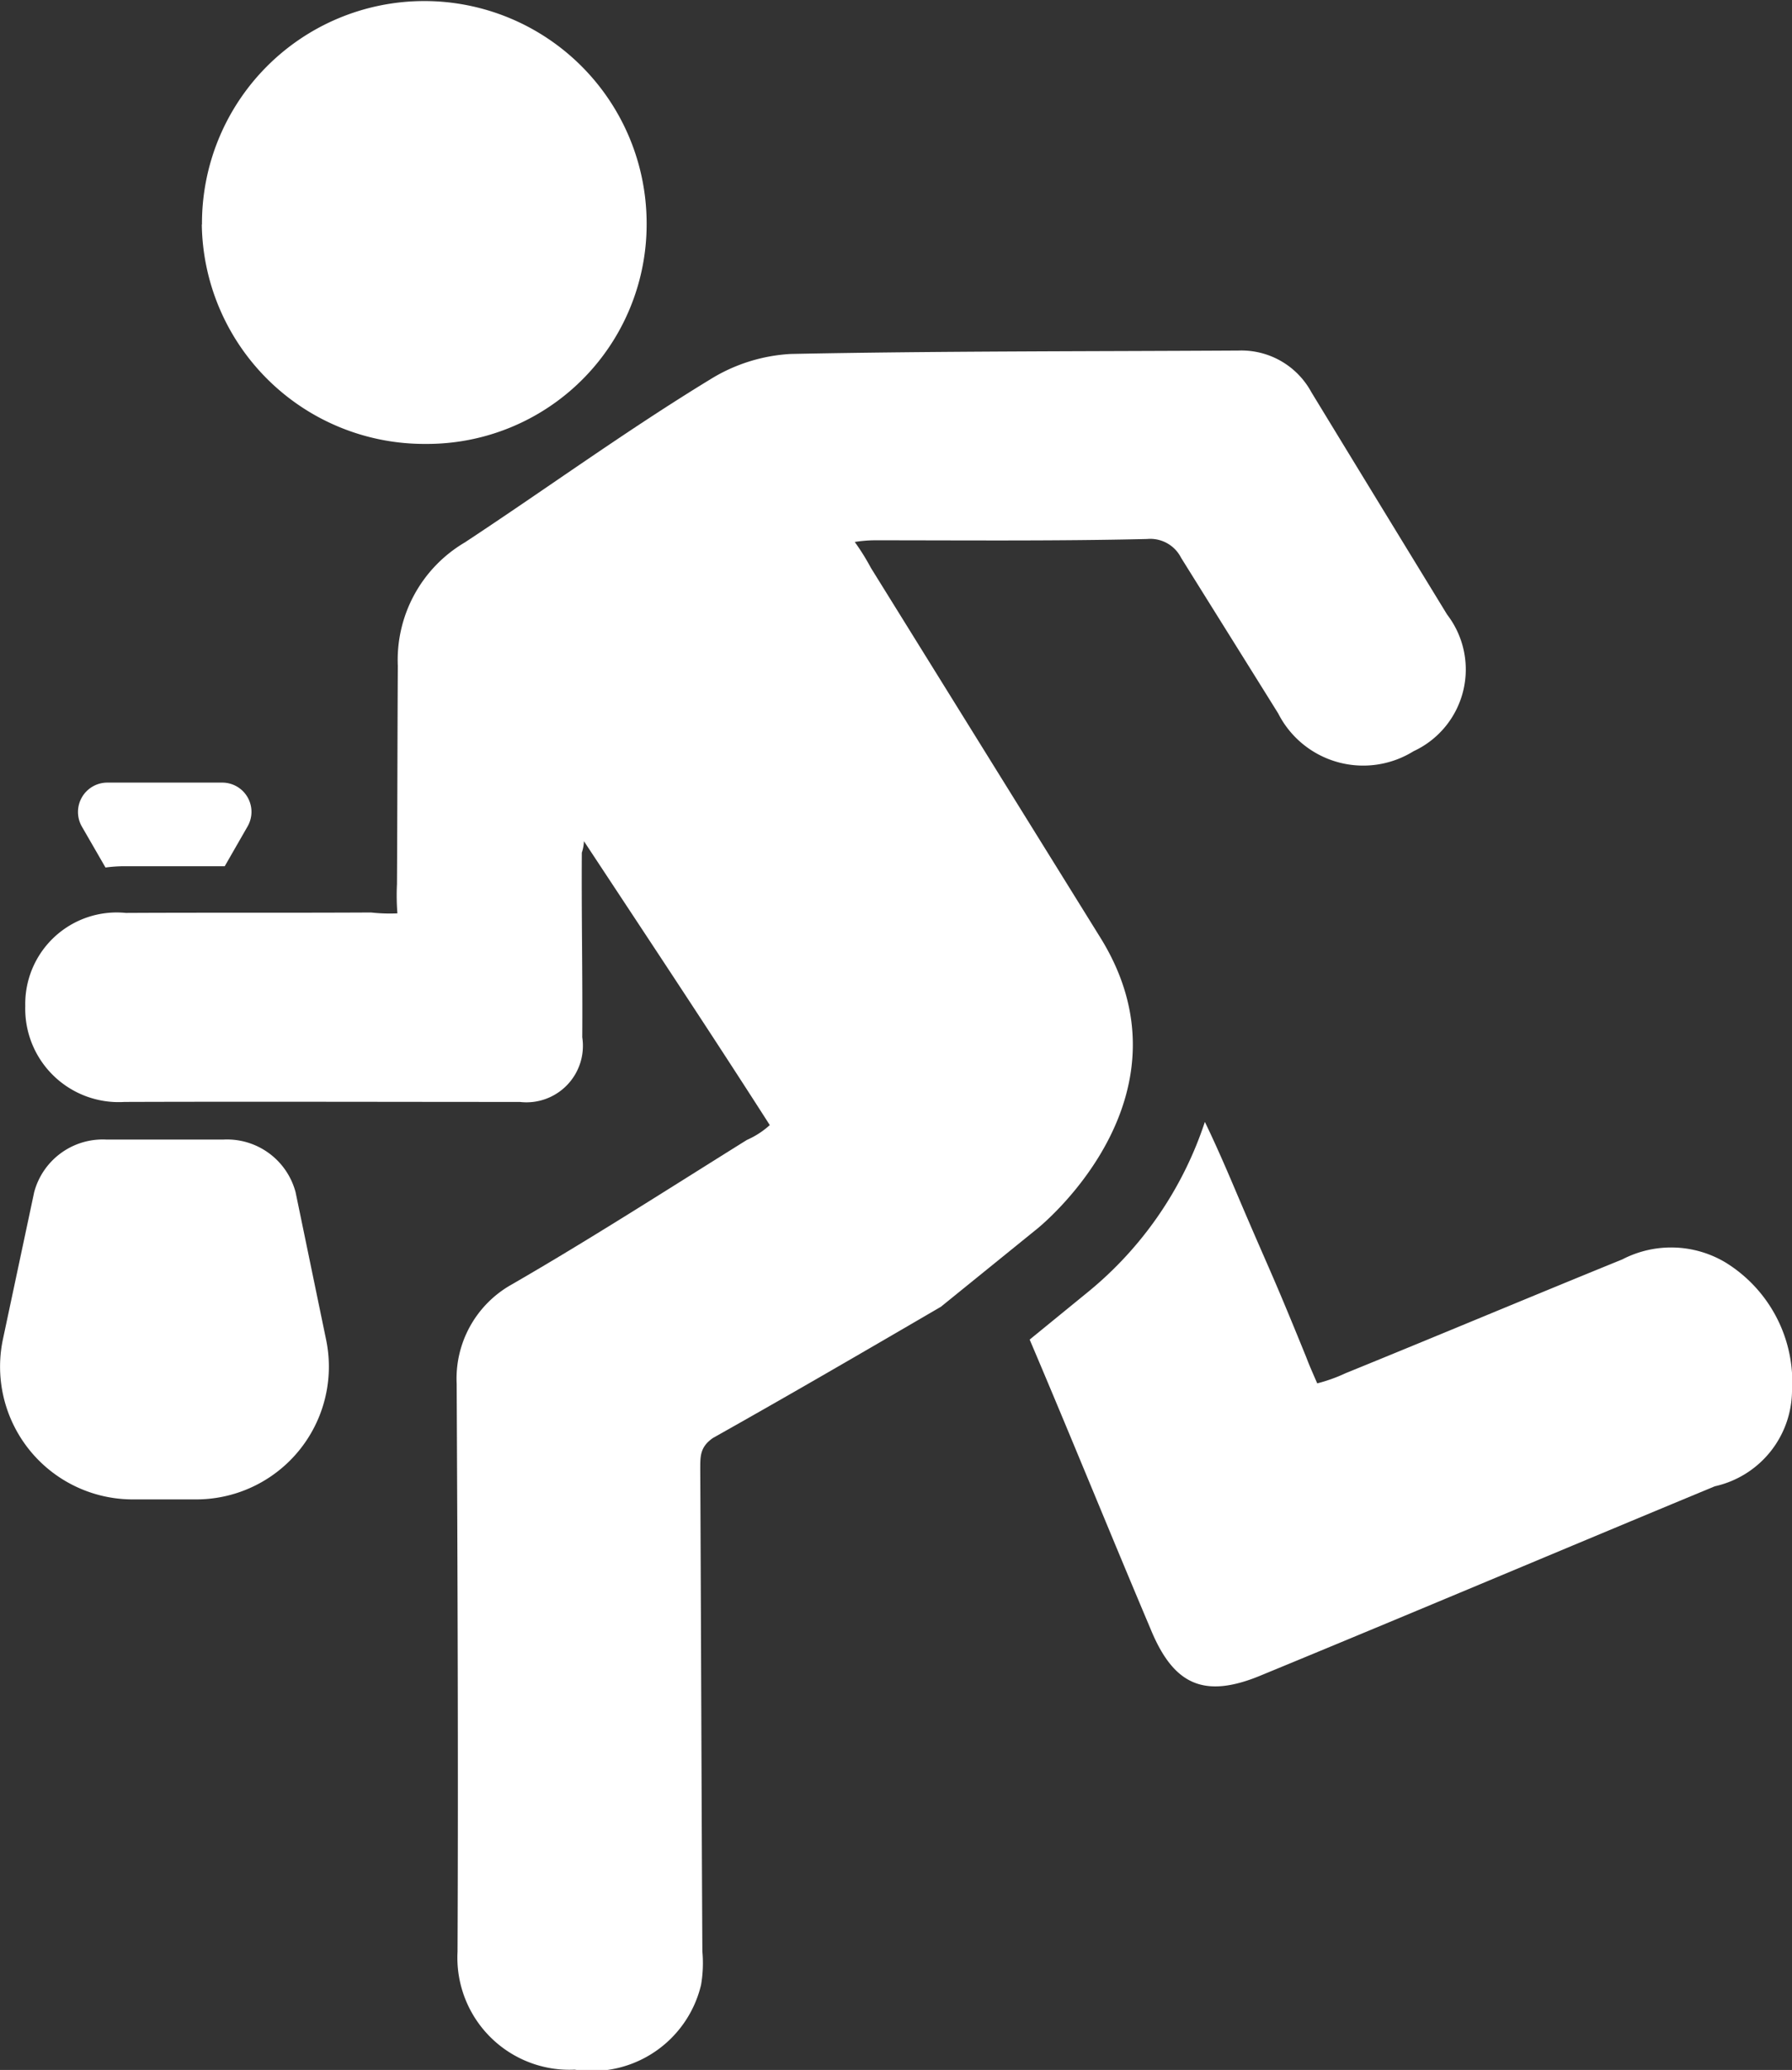
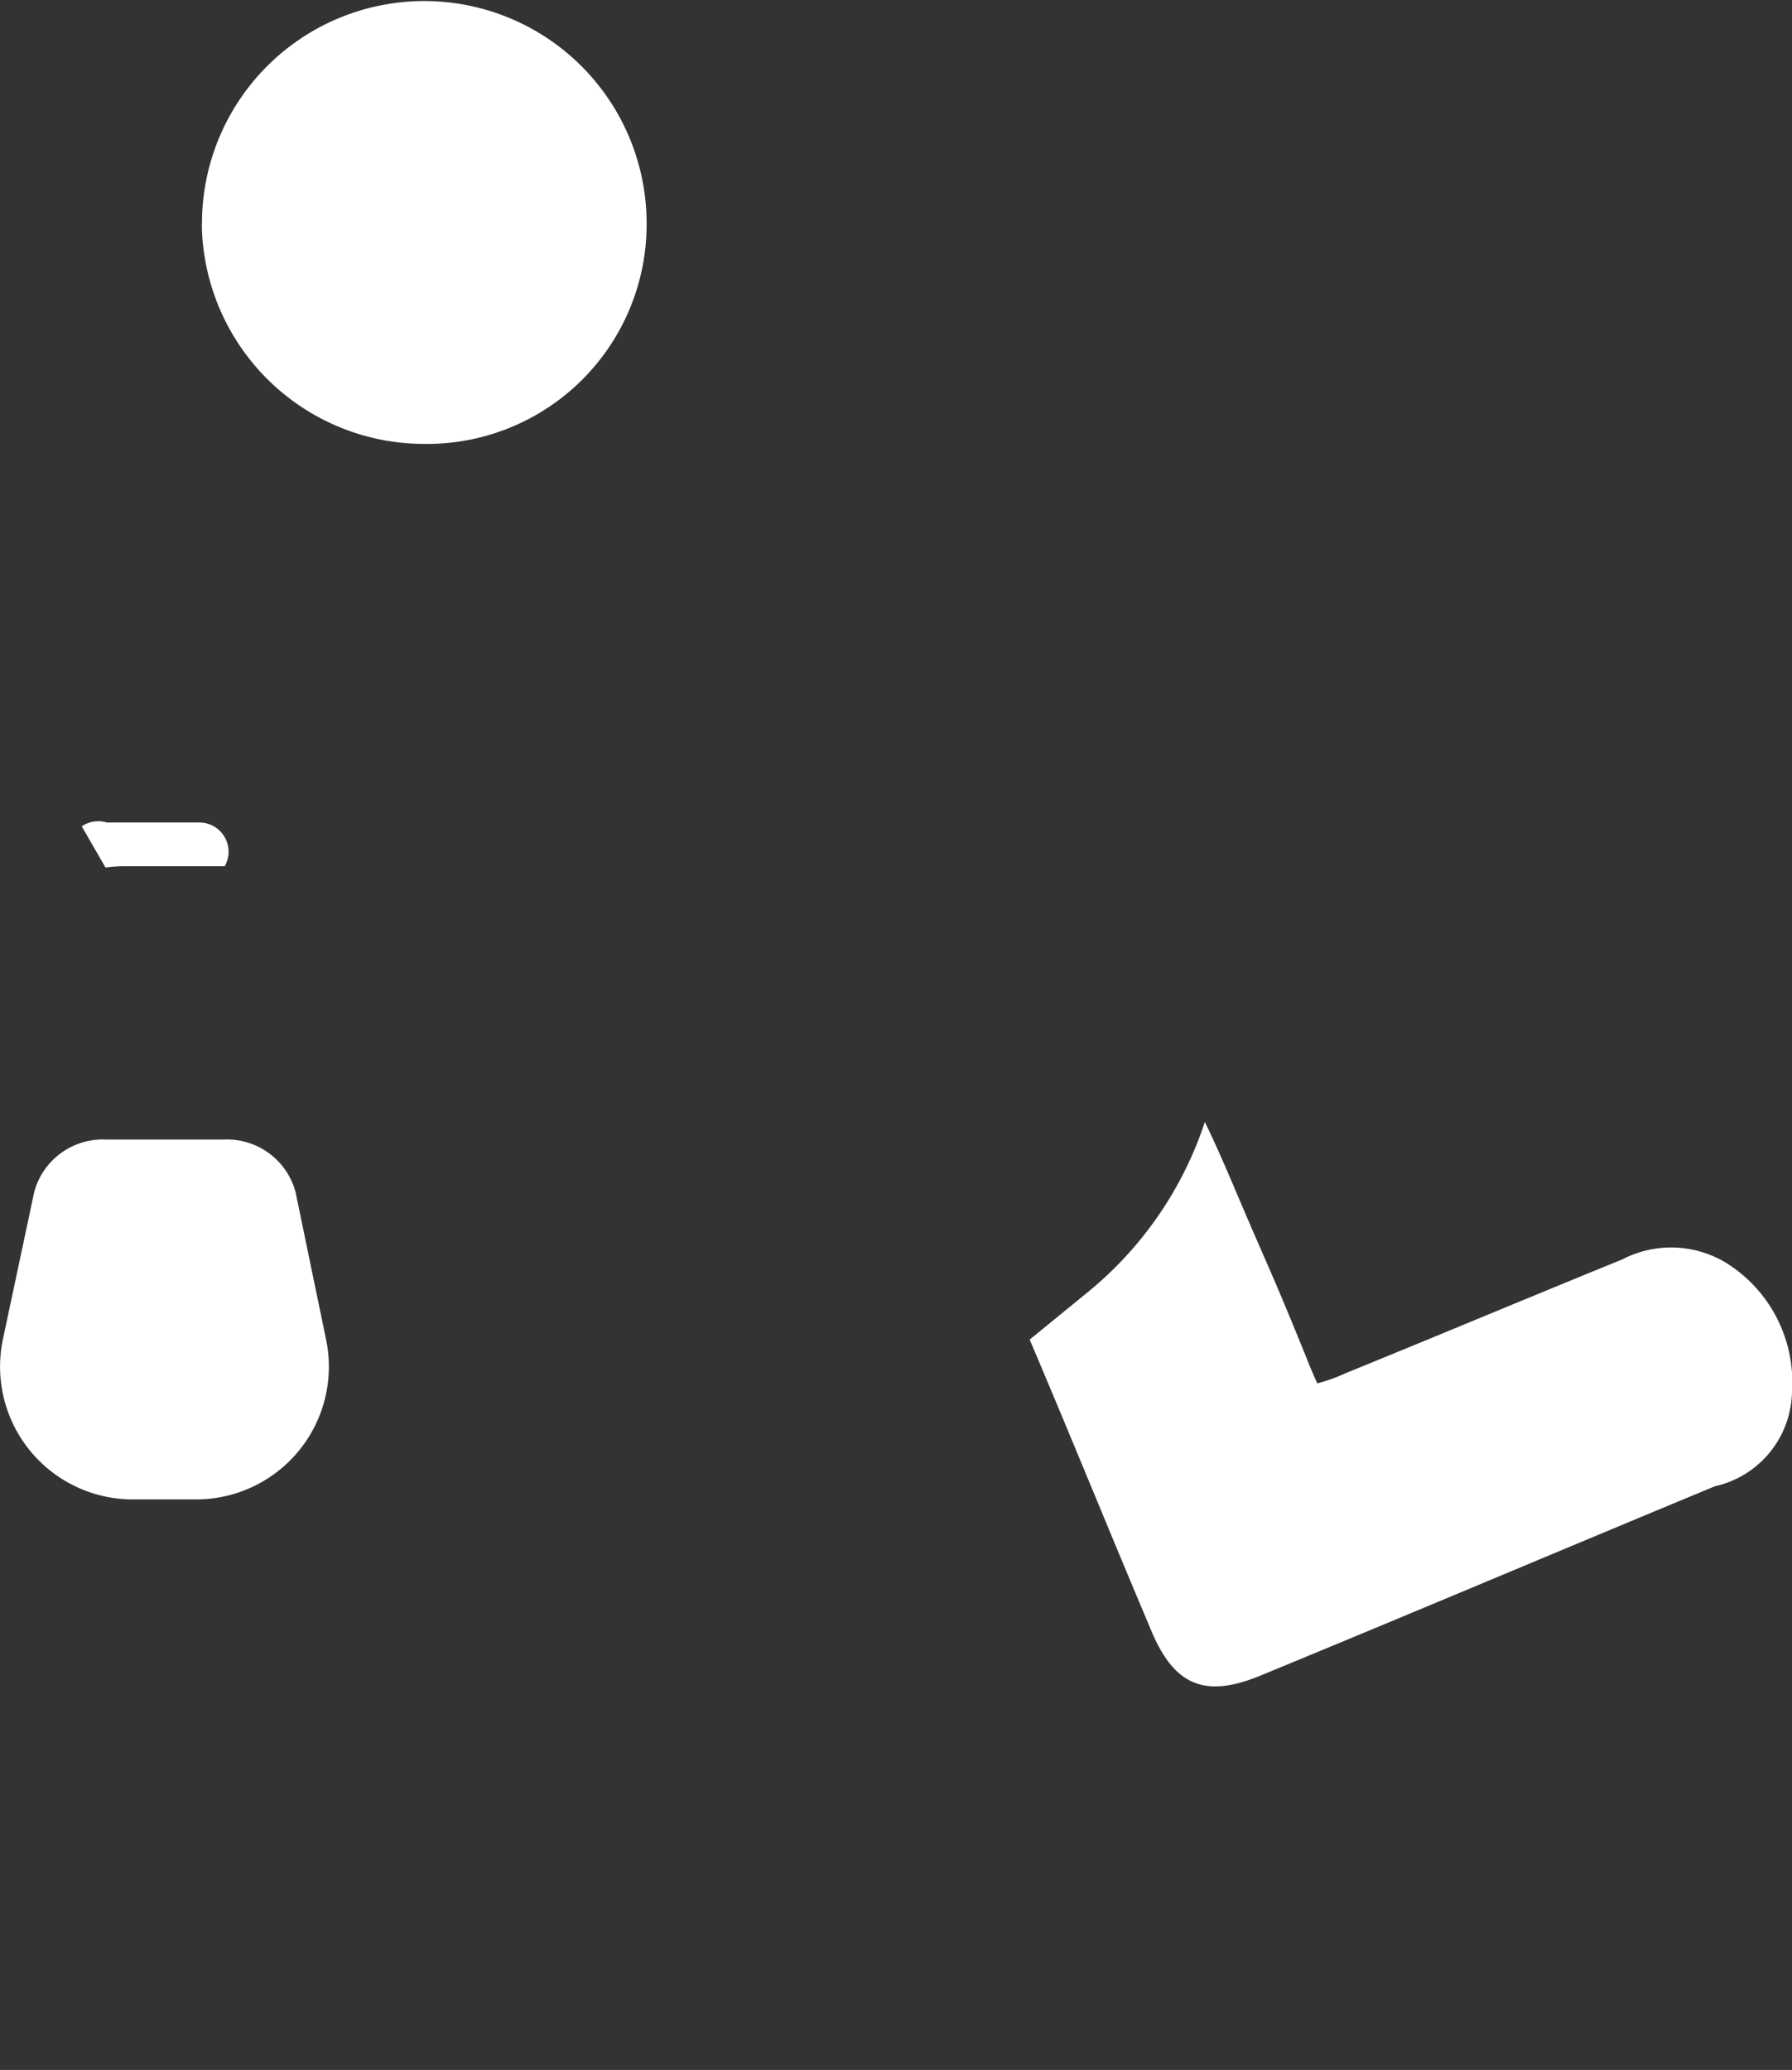
<svg xmlns="http://www.w3.org/2000/svg" width="41.567" height="48" viewBox="0 0 41.567 48">
  <rect x="0" y="0" width="41.567" height="48" fill="#333333" stroke="none" />
  <g transform="translate(-32.68 0)">
    <g transform="translate(32.68 0)">
-       <path d="M51.118,185.414l.551.955a3.386,3.386,0,0,1,.453-.03h2.313l.531-.925a.678.678,0,0,0-.581-1.014H51.7A.681.681,0,0,0,51.118,185.414Z" transform="translate(-49.222 -166.252)" fill="#fff" />
+       <path d="M51.118,185.414l.551.955a3.386,3.386,0,0,1,.453-.03h2.313a.678.678,0,0,0-.581-1.014H51.7A.681.681,0,0,0,51.118,185.414Z" transform="translate(-49.222 -166.252)" fill="#fff" />
      <path d="M280.739,277.124c3.514-1.447,6.978-2.913,10.491-4.37a2.286,2.286,0,0,0,1.791-2.2,3.258,3.258,0,0,0-1.545-2.992,2.46,2.46,0,0,0-2.392-.069c-2.155.876-4.262,1.762-6.417,2.638a3.687,3.687,0,0,1-.659.236c-.089-.207-.177-.4-.256-.61-.876-2.155-.807-1.9-1.7-4.006-.03-.069-.344-.817-.65-1.447a8.544,8.544,0,0,1-2.726,3.956l-1.338,1.092c.955,2.244,1.88,4.527,2.8,6.7C278.672,277.36,279.381,277.7,280.739,277.124Z" transform="translate(-251.454 -238.288)" fill="#fff" />
      <path d="M37.872,268.5H35.136a1.646,1.646,0,0,0-1.663,1.22l-.728,3.425a3.078,3.078,0,0,0,3.012,3.7h1.476a3.078,3.078,0,0,0,3.012-3.7l-.709-3.425A1.646,1.646,0,0,0,37.872,268.5Z" transform="translate(-32.68 -242.075)" fill="#fff" />
-       <path d="M54.589,107.815c1.752-.984,3.514-2.008,5.285-3.041l2.175-1.762c.335-.256,3.769-3.2,1.516-6.811L58.25,87.639a5.313,5.313,0,0,0-.374-.6A3.011,3.011,0,0,1,58.339,87c2.086,0,4.212.02,6.318-.03a.8.8,0,0,1,.787.433c.748,1.2,1.506,2.411,2.254,3.612a2.212,2.212,0,0,0,3.14.876,2.089,2.089,0,0,0,.778-3.169c-1.053-1.722-2.1-3.435-3.149-5.157a1.846,1.846,0,0,0-1.693-.965c-3.435.02-6.929.01-10.383.079a3.947,3.947,0,0,0-1.87.591c-1.939,1.181-3.779,2.52-5.689,3.779a3.162,3.162,0,0,0-1.555,2.864c-.01,1.683-.01,3.366-.02,5.059a5.364,5.364,0,0,0,.01.679,3.894,3.894,0,0,1-.61-.02c-1.919.01-3.769,0-5.689.01A2.122,2.122,0,0,0,38.635,97.8a2.166,2.166,0,0,0,2.3,2.224c3.041-.01,6.131,0,9.173,0a1.31,1.31,0,0,0,1.447-1.5c.01-1.407-.02-2.874-.01-4.281a.928.928,0,0,0,.049-.266c1.466,2.224,2.9,4.38,4.311,6.584a1.963,1.963,0,0,1-.531.344c-1.8,1.122-3.632,2.3-5.462,3.356a2.5,2.5,0,0,0-1.27,2.3c.02,4.4.039,8.8.02,13.168a2.6,2.6,0,0,0,2.716,2.736,2.6,2.6,0,0,0,2.933-1.968,2.99,2.99,0,0,0,.03-.777c-.02-3.72-.03-7.44-.049-11.161C54.294,108.258,54.274,108.031,54.589,107.815Z" transform="translate(-38.049 -74.471)" fill="#fff" />
      <path d="M80.235,5.206a5.162,5.162,0,0,0,5.2,5.088,5.093,5.093,0,0,0,5.118-5.137,5.157,5.157,0,1,0-10.314.049Z" transform="translate(-75.554 0)" fill="#fff" />
    </g>
  </g>
</svg>